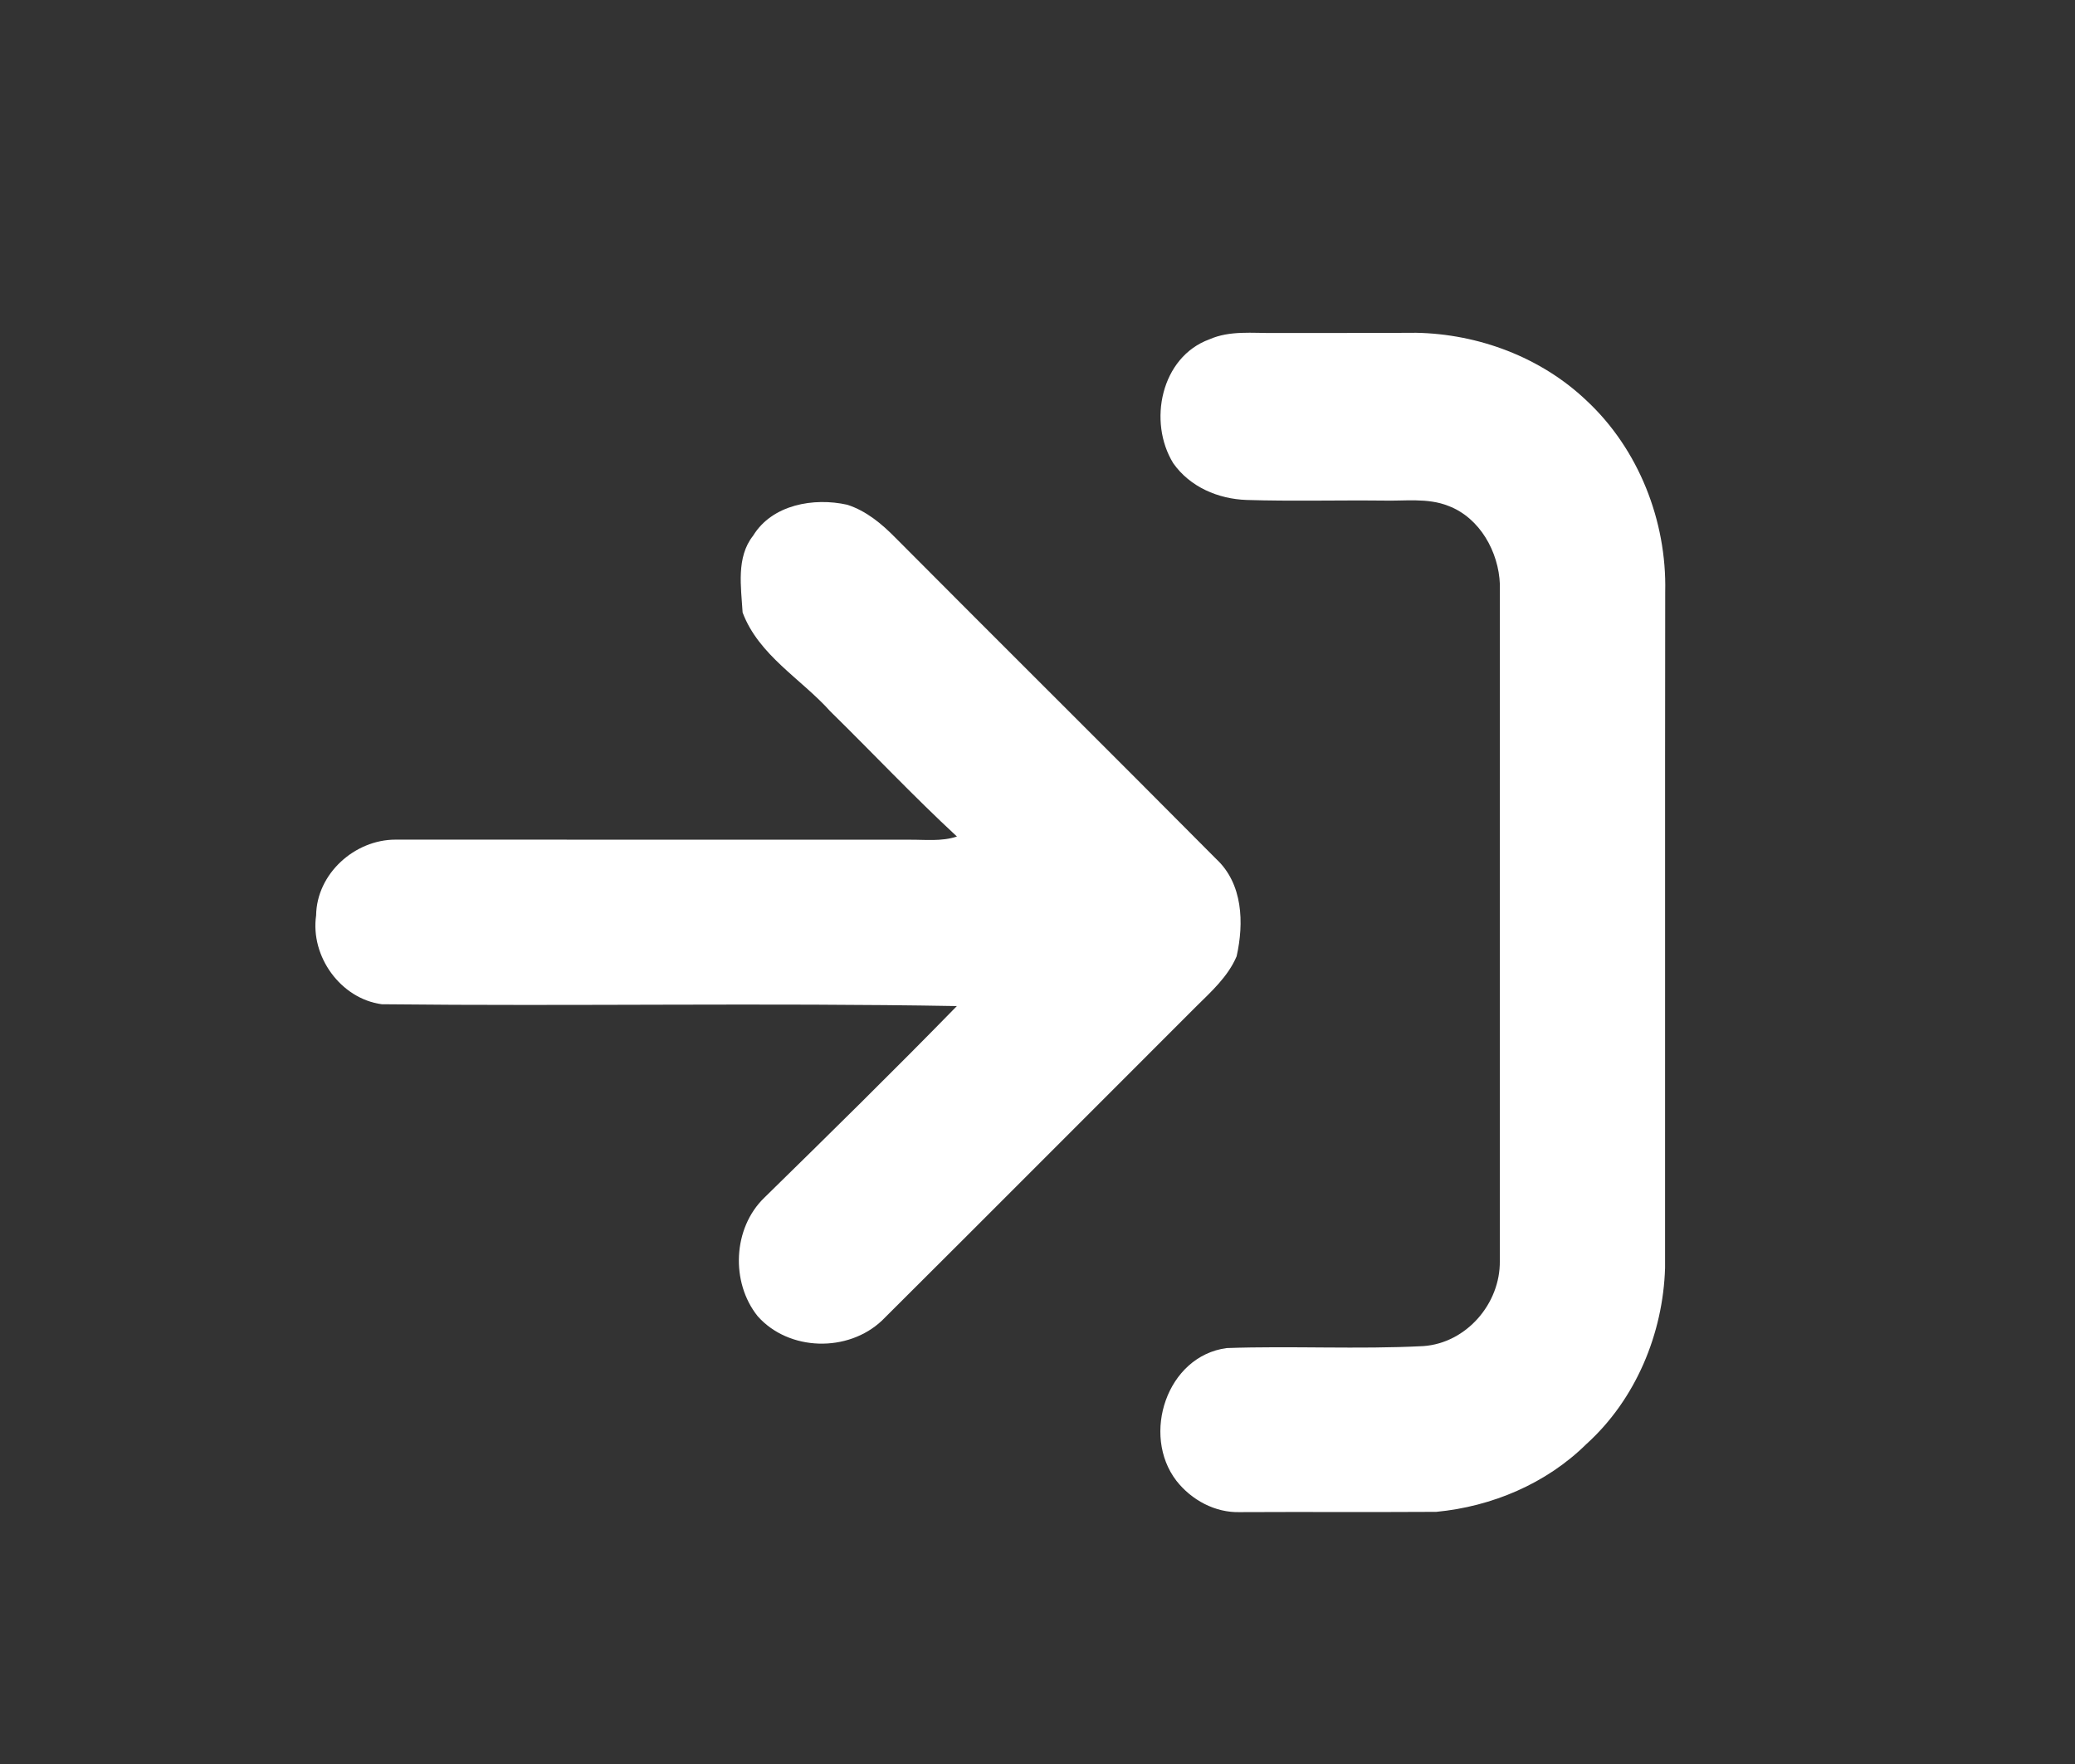
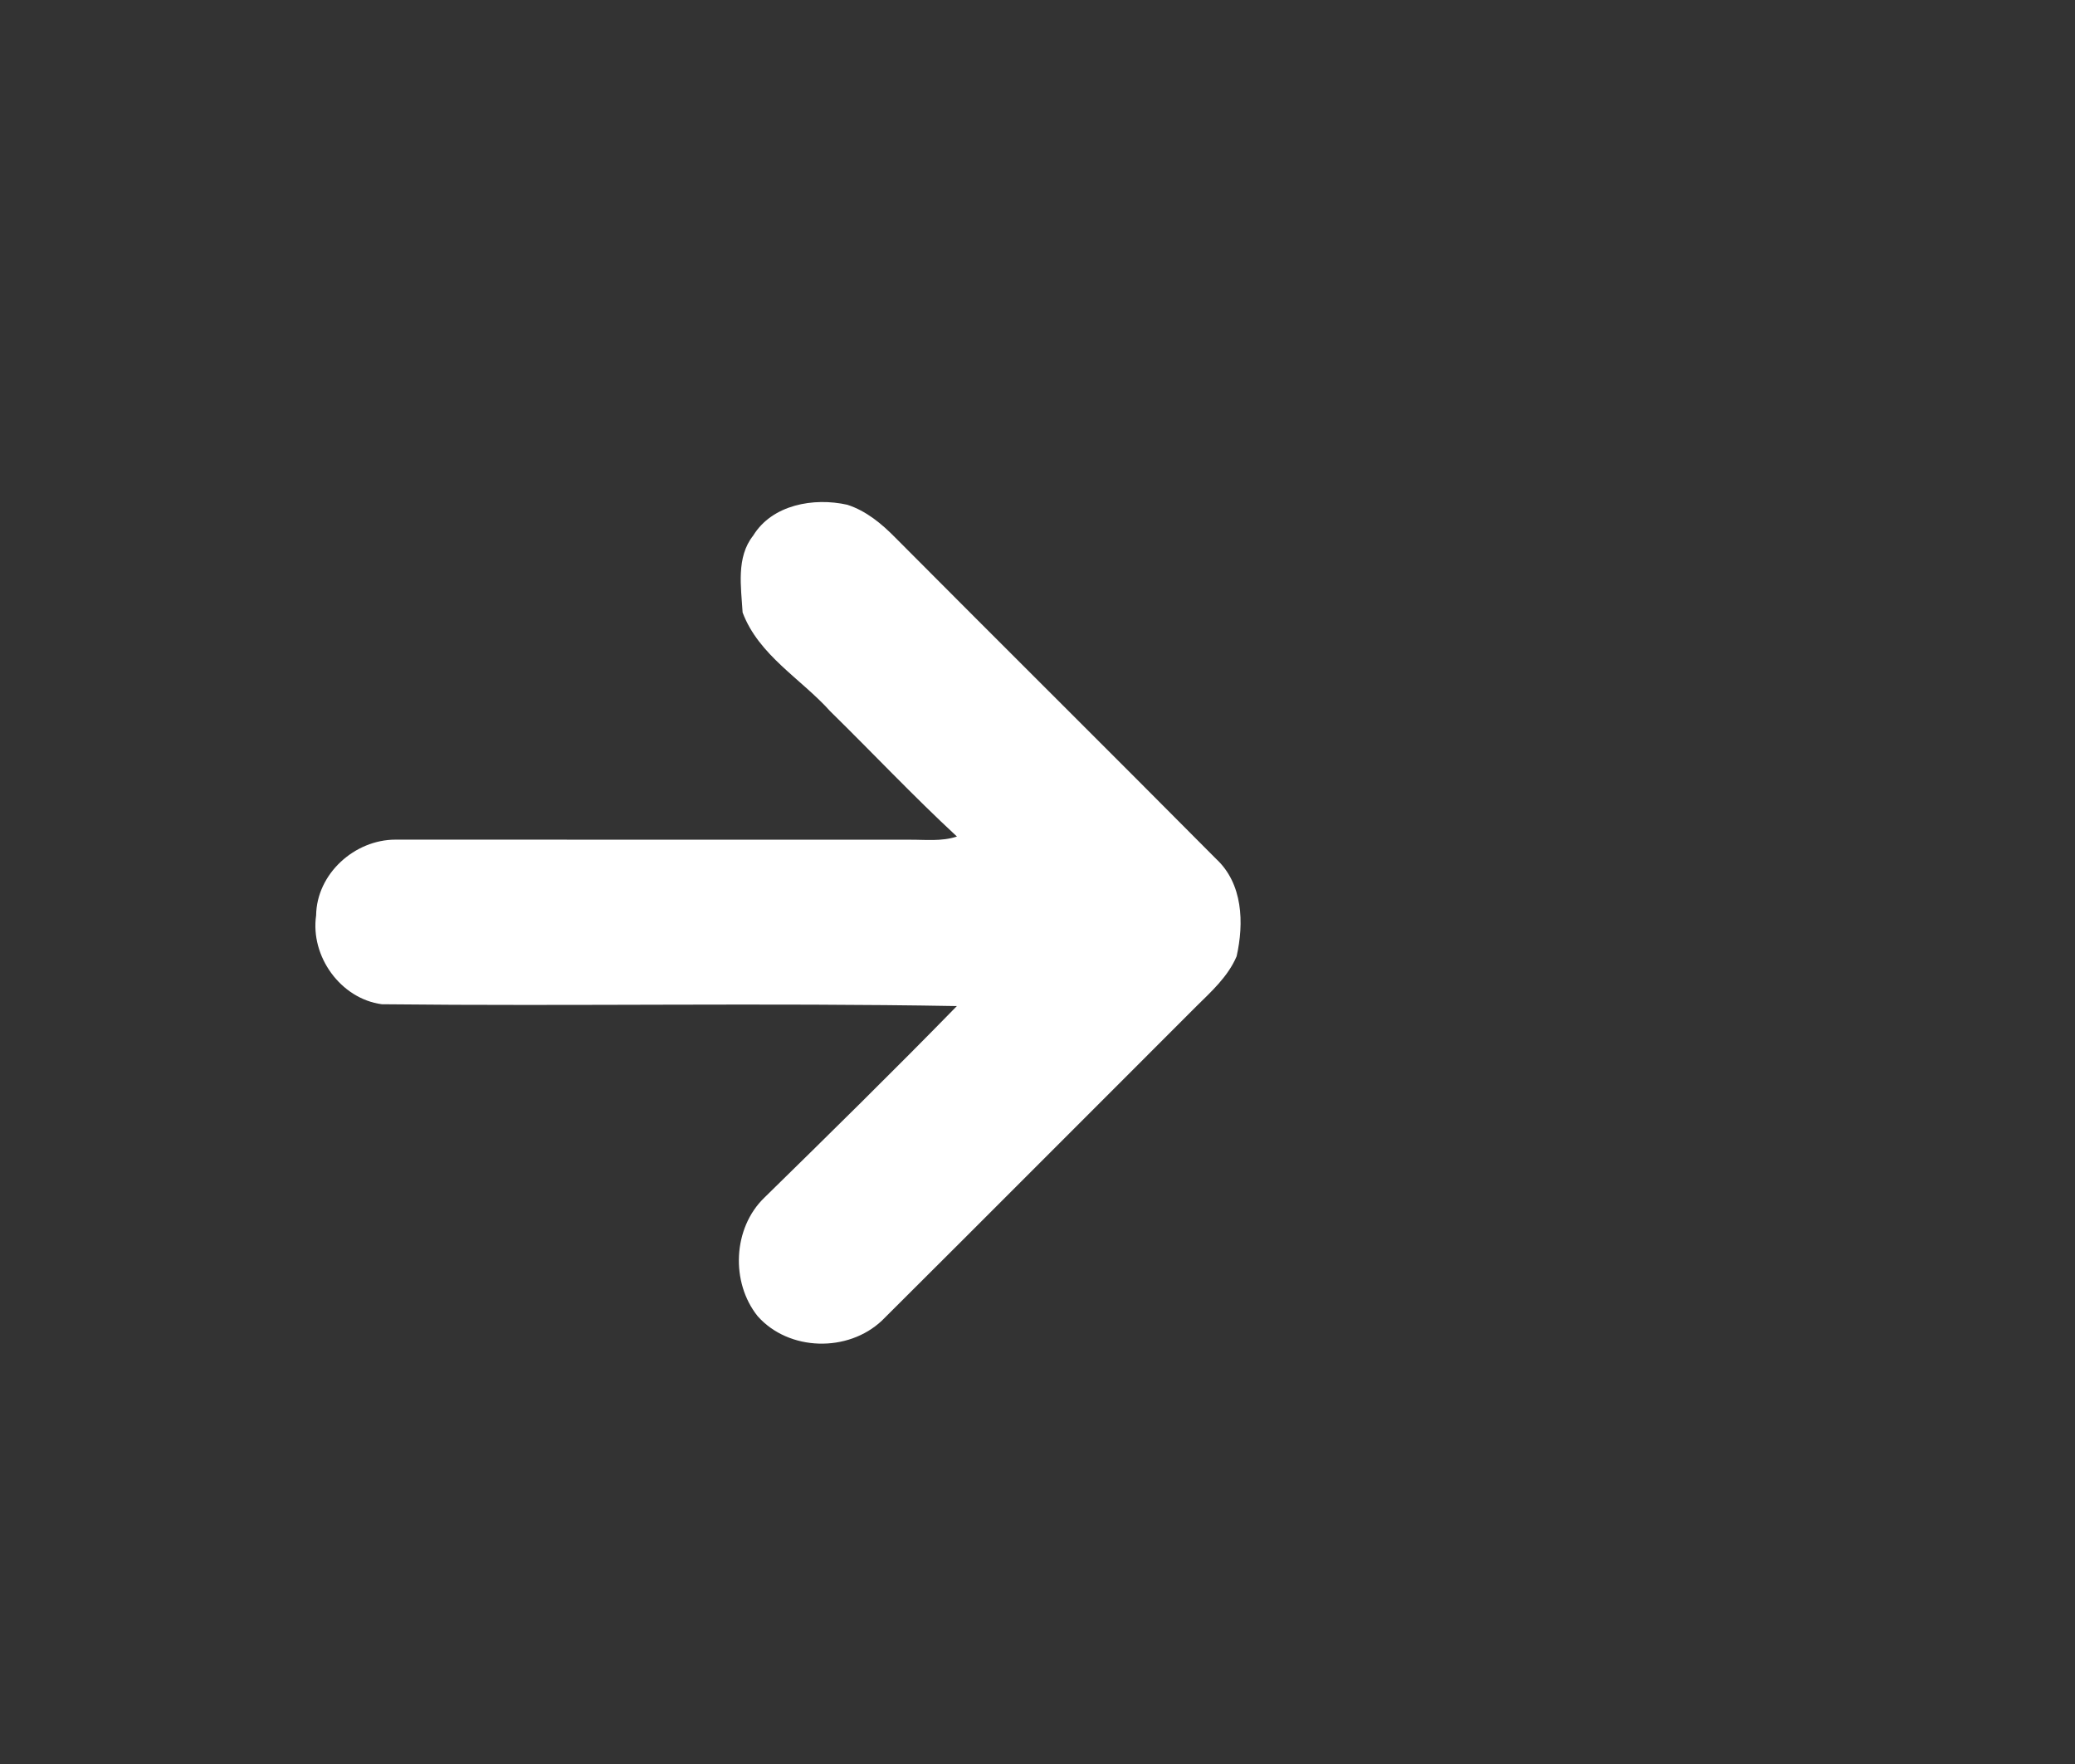
<svg xmlns="http://www.w3.org/2000/svg" version="1.1" id="Layer_1" x="0px" y="0px" viewBox="0 0 307 261" style="enable-background:new 0 0 307 261;" xml:space="preserve">
  <rect x="0" y="0" width="307" height="261" fill="#333333" stroke="none" />
  <style type="text/css">
	.st0{fill:#FFFFFF;}
</style>
  <g>
-     <path class="st0" d="M178.93,50.2c3.03-1.34,6.39-0.9,9.6-0.94c7-0.02,14,0.02,20.99-0.03c9.23,0.17,18.47,3.62,25.2,10.02   c7.71,7.17,11.89,17.81,11.65,28.29c-0.04,33.33,0,66.67-0.02,100c-0.29,9.75-4.35,19.5-11.65,26.09   c-5.91,5.84-13.98,9.24-22.2,10.02c-9.68,0.06-19.37-0.01-29.05,0.04c-3.67,0.11-7.17-1.79-9.4-4.64   c-5.22-6.79-1.43-18.46,7.45-19.63c9.69-0.34,19.4,0.21,29.08-0.29c6.36-0.44,11.4-6.28,11.32-12.58   c0.01-33.37-0.01-66.74,0.01-100.11c-0.18-4.79-2.95-9.82-7.59-11.59c-3.11-1.25-6.53-0.7-9.8-0.8   c-6.69-0.07-13.39,0.12-20.08-0.09c-4.21-0.14-8.4-1.93-10.86-5.44C169.81,62.4,171.76,52.82,178.93,50.2z" />
    <path class="st0" d="M111.43,79.24c2.82-4.61,8.99-5.68,13.93-4.57c2.79,0.9,5.09,2.81,7.11,4.87   c15.79,15.87,31.69,31.64,47.46,47.52c3.96,3.67,4.14,9.48,3.03,14.41c-1.27,2.99-3.73,5.2-5.99,7.43   c-15.5,15.47-30.95,31-46.48,46.45c-5.02,4.75-13.77,4.56-18.39-0.64c-4.02-5.01-3.68-13.03,0.98-17.53   c9.57-9.37,19.14-18.77,28.49-28.35c-28.35-0.5-56.73,0.04-85.08-0.27c-6.1-0.82-10.6-7.09-9.72-13.15   c0.08-6.16,5.71-11.21,11.75-11.2c25.33,0.01,50.66,0,75.99,0.01c2.37-0.02,4.78,0.29,7.07-0.47   c-6.44-5.96-12.46-12.36-18.73-18.51c-4.33-4.83-10.6-8.3-12.98-14.63C109.65,86.84,108.89,82.44,111.43,79.24z" />
  </g>
</svg>